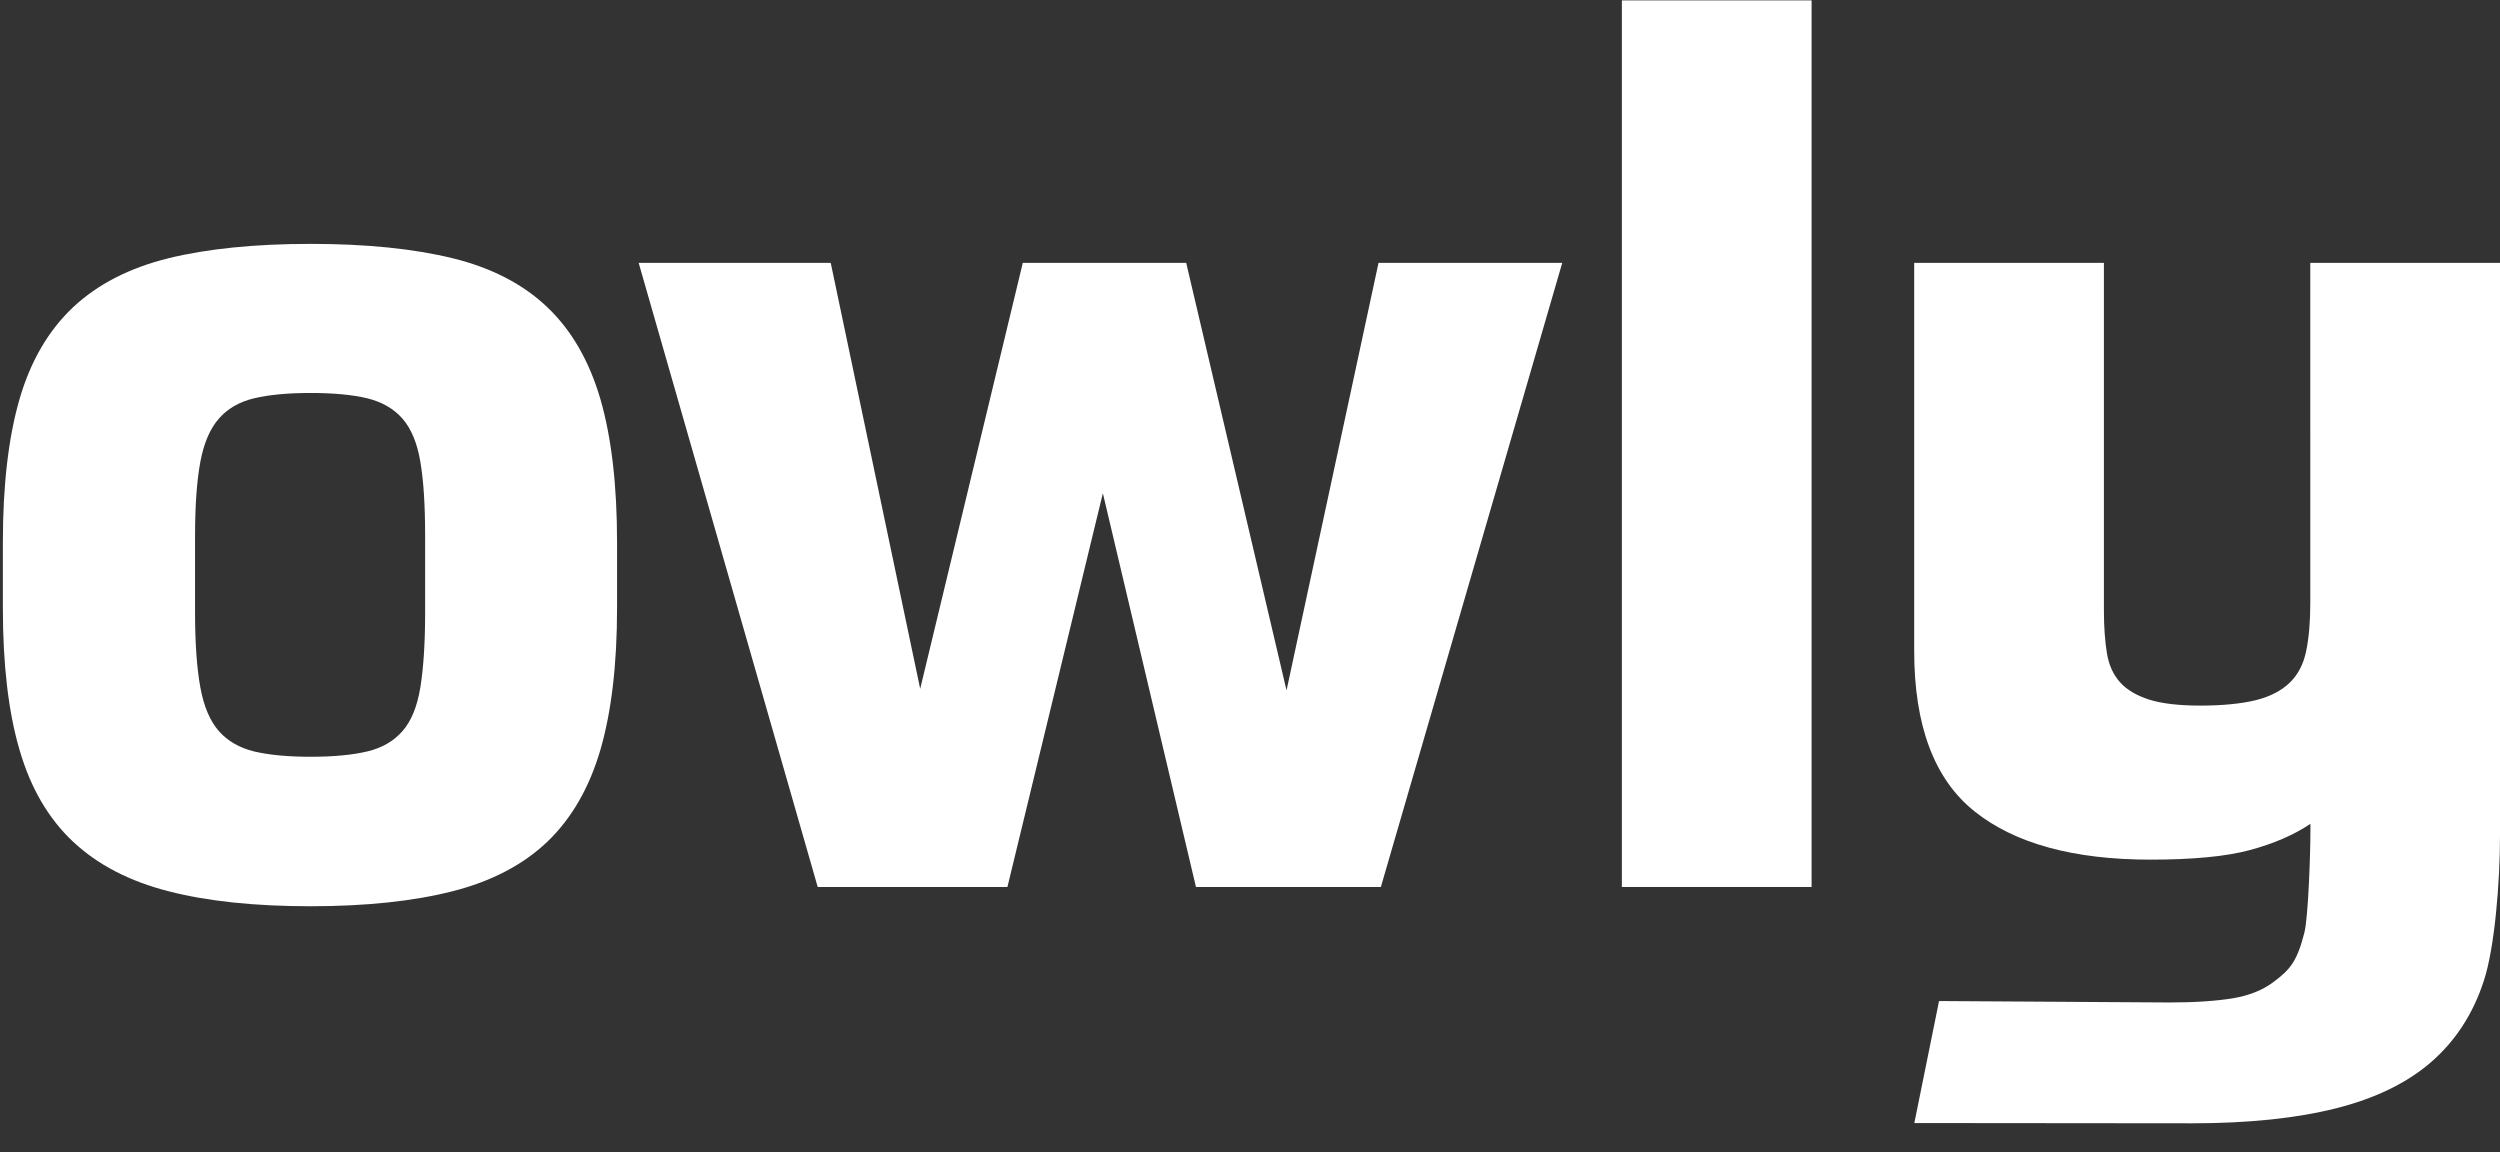
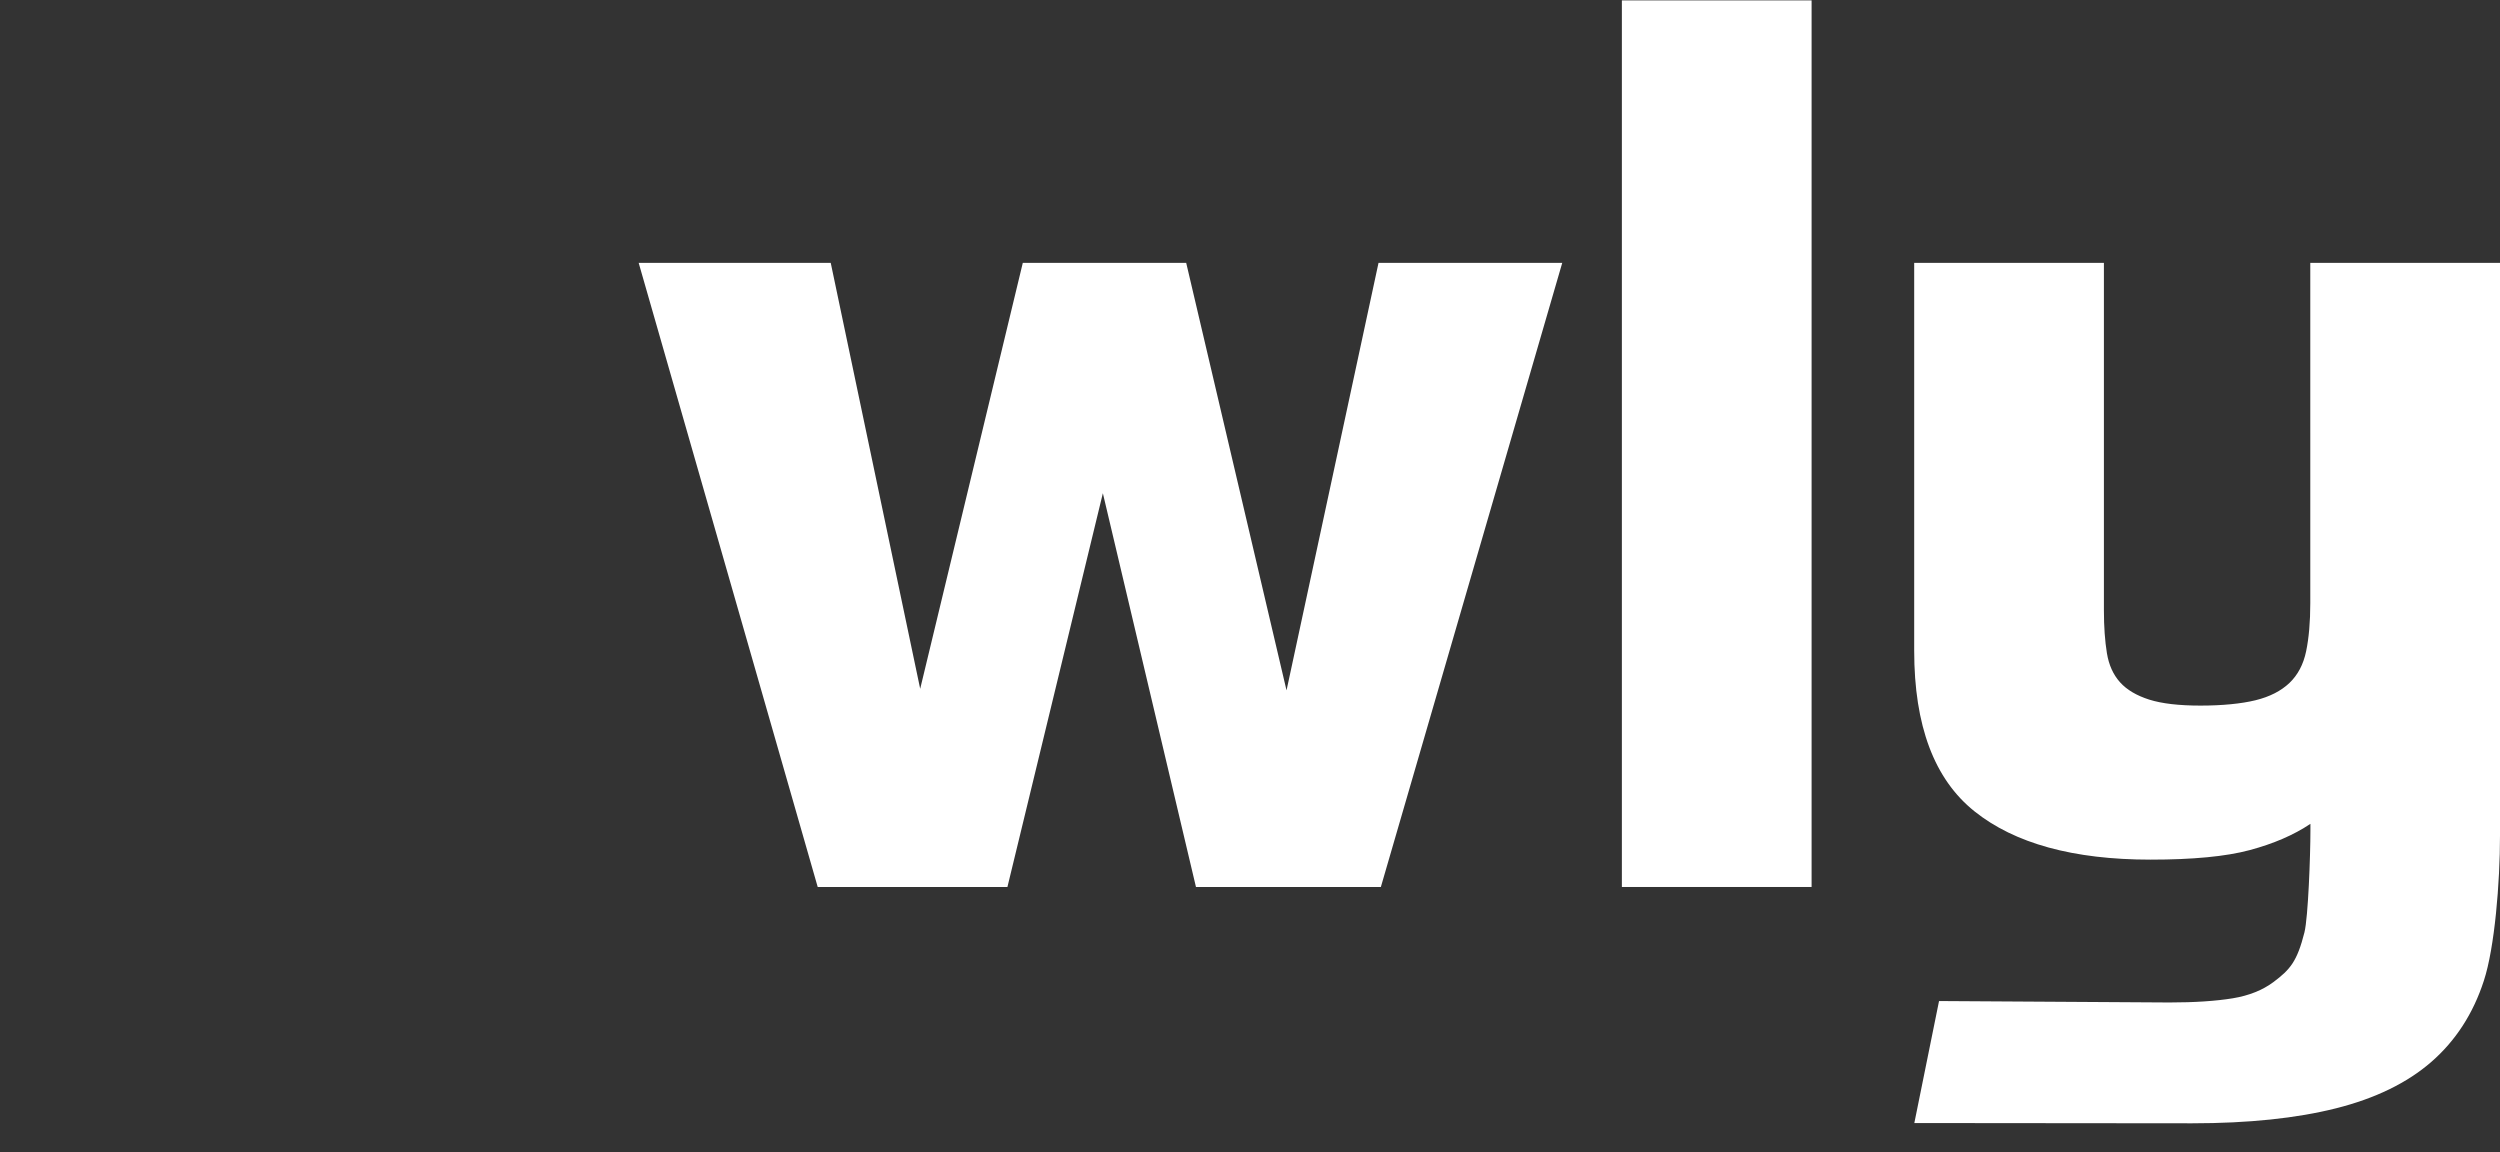
<svg xmlns="http://www.w3.org/2000/svg" viewBox="0 0 1920 885">
  <rect x="0" y="0" width="1920" height="885" fill="#333333" stroke="none" />
-   <path d="m238.5,187.3c42.8,0,79.1,3.7,109,11,29.9,7.3,54.2,19.9,72.8,37.6,18.6,17.7,32.2,41.2,40.8,70.6,8.5,29.3,12.8,66,12.8,110v50.4c0,43.4-4.3,79.7-12.8,109-8.6,29.3-22.2,52.8-40.8,70.6-18.6,17.7-42.9,30.4-72.8,38-29.9,7.6-66.3,11.5-109,11.5s-79.1-3.8-109-11.5c-29.9-7.6-54.4-20.3-73.3-38-18.9-17.7-32.7-41.2-41.2-70.6-8.6-29.3-12.8-65.7-12.8-109v-50.4c0-44,4.3-80.6,12.8-110,8.5-29.3,22.3-52.8,41.2-70.6,18.9-17.7,43.4-30.2,73.3-37.6,29.9-7.3,66.3-11,109-11Zm88,224.5c0-23.8-1.2-42.9-3.7-57.3-2.4-14.3-7-25.3-13.7-33-6.7-7.6-15.7-12.8-27-15.6-11.3-2.7-25.8-4.1-43.5-4.1s-32.2,1.4-43.5,4.1c-11.3,2.7-20.3,7.9-27,15.6-6.7,7.6-11.5,18.6-14.2,33-2.7,14.4-4.1,33.4-4.1,57.3v58.6c0,23.8,1.4,43.1,4.1,57.7,2.7,14.7,7.5,25.8,14.2,33.4,6.7,7.6,15.7,12.8,27,15.6,11.3,2.7,25.8,4.1,43.5,4.1s32.2-1.4,43.5-4.1c11.3-2.7,20.3-7.9,27-15.6,6.7-7.6,11.3-18.8,13.7-33.4,2.4-14.7,3.7-33.9,3.7-57.7v-58.6Z" fill="#ffffff" />
  <path d="m988.1,530l70.6-328.1h141.1l-139.3,479.3h-142l-71.5-302.4-73.3,302.4h-145.7l-137.5-479.3h147.5l68.7,327.1,78.8-327.1h125.5l77,328.1Z" fill="#ffffff" />
  <path d="m1245.6.3h145.7v680.9h-145.7V.3Z" fill="#ffffff" />
  <path d="m1489.1,768.8l177,1.1c19.5,0,35.7-1.1,48.6-3.2,12.8-2.1,23.1-6.4,31.2-12.4,13-9.7,18.3-16,23.9-38.2,2.9-11.6,4.6-59.6,4.6-77.9v-5.5c-12.8,8.6-28.4,15.3-46.7,20.2-18.3,4.9-43.7,7.3-76.1,7.3-59.3,0-104.3-12.4-135.2-37.1-30.9-24.7-46.3-65.8-46.3-123.3V201.9h145.7v266.7c0,12.8.8,23.8,2.3,33,1.5,9.2,4.9,16.6,10.1,22.4,5.2,5.8,12.7,10.2,22.4,13.3,9.8,3.1,22.9,4.6,39.4,4.6s31.2-1.4,42.2-4.1c11-2.7,19.7-7.2,26.1-13.3,6.4-6.1,10.7-14.2,12.8-24.3,2.1-10.1,3.2-22.5,3.2-37.1V201.9h145.7v439.9c0,36.1-4.1,86.1-12.4,111.4-8.2,25.3-21.7,46.1-40.3,62.3-18.6,16.2-43.1,28.1-73.3,35.7-30.2,7.6-67.1,11.5-110.4,11.5l-213.4-.2,19-93.8Z" fill="#ffffff" />
</svg>